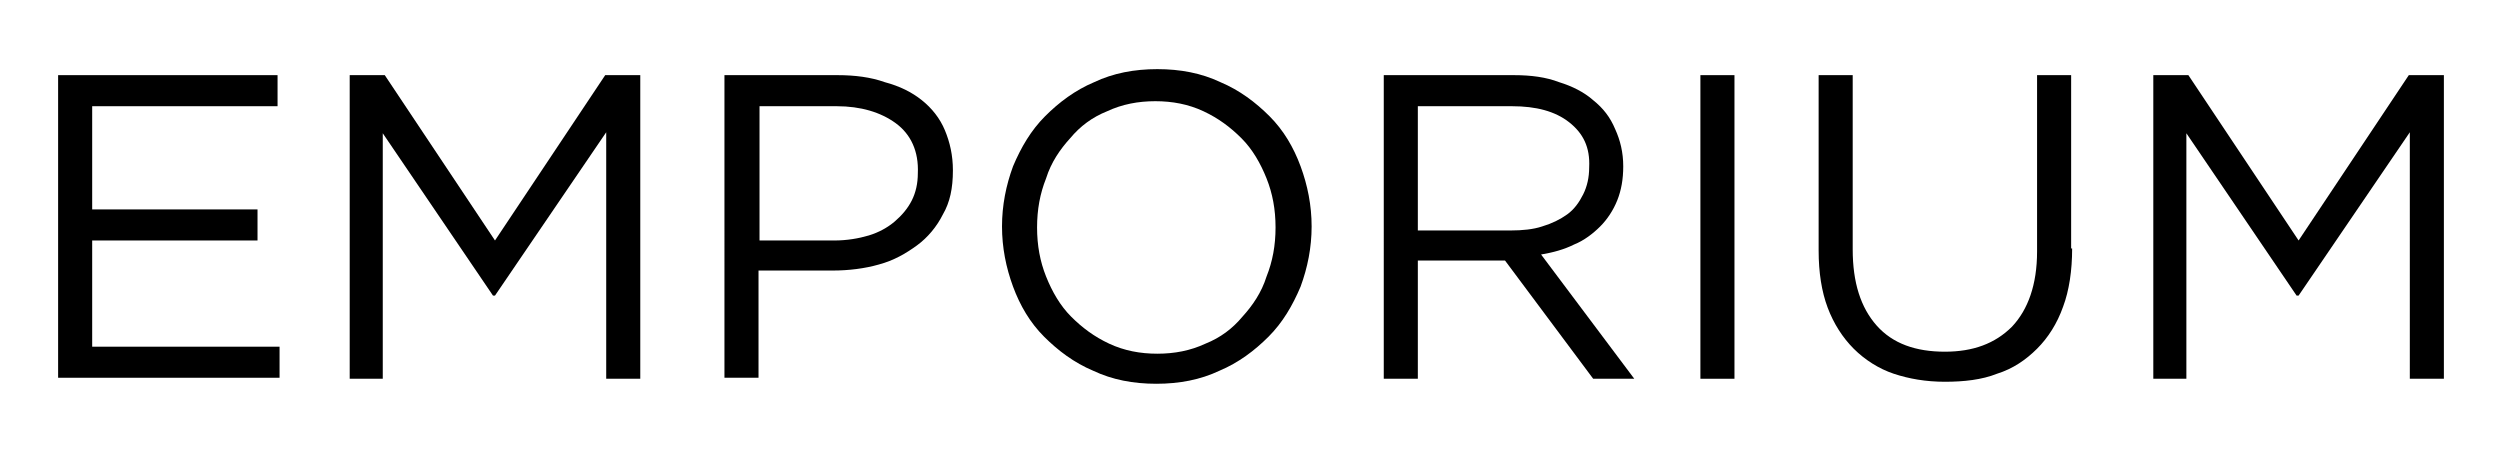
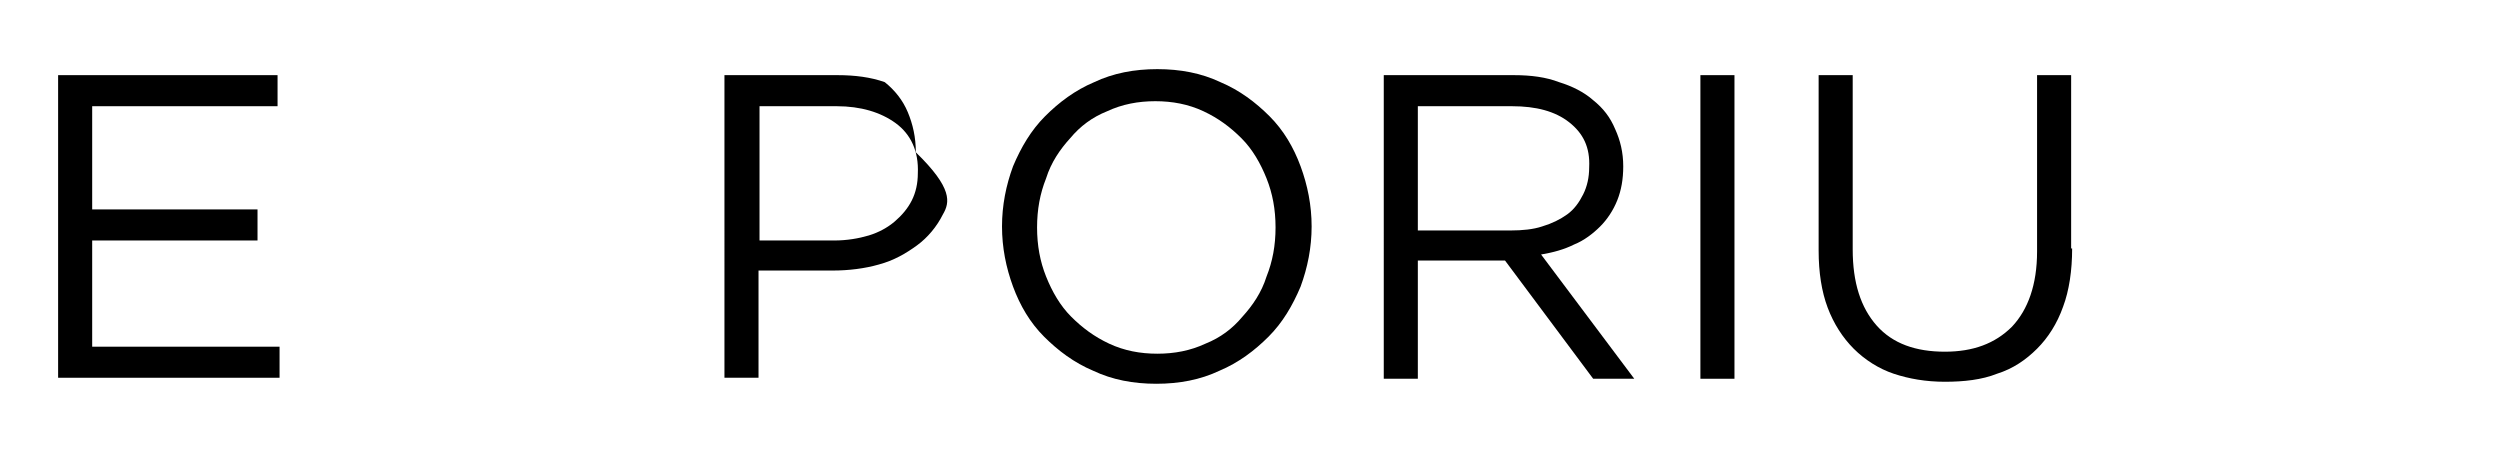
<svg xmlns="http://www.w3.org/2000/svg" version="1.1" id="Layer_1" x="0px" y="0px" viewBox="0 0 249.5 45" style="enable-background:new 0 0 249.5 45;" xml:space="preserve">
  <g id="Layer_2_00000065786362251278172730000015608056485230086032_">
</g>
  <g id="Layer_4">
</g>
  <g id="Layer_2_00000093891437106921864510000010046724152355759257_">
</g>
  <g id="Layer_4_00000008846770088865323530000016878815571997541049_">
</g>
  <g>
    <path d="M27.7,10.6H9.2v10.3h16.5V24H9.2v10.6h18.7v3.1H5.8V7.5h21.9V10.6z" />
-     <path d="M49.4,29.5h-0.2l-11-16.2v24.5h-3.3V7.5h3.5l11,16.5l11-16.5h3.5v30.3h-3.4V13.2L49.4,29.5z" />
-     <path d="M94.1,21.4c-0.6,1.2-1.5,2.3-2.6,3.1c-1.1,0.8-2.3,1.5-3.8,1.9c-1.4,0.4-3,0.6-4.6,0.6h-7.4v10.7h-3.4V7.5h11.3   c1.7,0,3.3,0.2,4.7,0.7C89.8,8.6,91,9.2,92,10c1,0.8,1.8,1.8,2.3,3c0.5,1.2,0.8,2.5,0.8,4C95.1,18.8,94.8,20.2,94.1,21.4z    M89.4,12.3c-1.5-1.1-3.5-1.7-5.9-1.7h-7.7V24h7.5c1.2,0,2.4-0.2,3.4-0.5c1-0.3,1.9-0.8,2.6-1.4c0.7-0.6,1.3-1.3,1.7-2.1   s0.6-1.7,0.6-2.7C91.7,15.1,90.9,13.4,89.4,12.3z" />
+     <path d="M94.1,21.4c-0.6,1.2-1.5,2.3-2.6,3.1c-1.1,0.8-2.3,1.5-3.8,1.9c-1.4,0.4-3,0.6-4.6,0.6h-7.4v10.7h-3.4V7.5h11.3   c1.7,0,3.3,0.2,4.7,0.7c1,0.8,1.8,1.8,2.3,3c0.5,1.2,0.8,2.5,0.8,4C95.1,18.8,94.8,20.2,94.1,21.4z    M89.4,12.3c-1.5-1.1-3.5-1.7-5.9-1.7h-7.7V24h7.5c1.2,0,2.4-0.2,3.4-0.5c1-0.3,1.9-0.8,2.6-1.4c0.7-0.6,1.3-1.3,1.7-2.1   s0.6-1.7,0.6-2.7C91.7,15.1,90.9,13.4,89.4,12.3z" />
    <path d="M129.8,28.6c-0.8,1.9-1.8,3.6-3.2,5c-1.4,1.4-3,2.6-4.9,3.4c-1.9,0.9-4,1.3-6.3,1.3c-2.3,0-4.4-0.4-6.3-1.3   c-1.9-0.8-3.5-2-4.9-3.4c-1.4-1.4-2.4-3.1-3.1-5c-0.7-1.9-1.1-3.9-1.1-6s0.4-4.1,1.1-6c0.8-1.9,1.8-3.6,3.2-5   c1.4-1.4,3-2.6,4.9-3.4c1.9-0.9,4-1.3,6.3-1.3s4.4,0.4,6.3,1.3c1.9,0.8,3.5,2,4.9,3.4c1.4,1.4,2.4,3.1,3.1,5c0.7,1.9,1.1,3.9,1.1,6   C130.9,24.7,130.5,26.7,129.8,28.6z M126.4,17.8c-0.6-1.5-1.4-2.9-2.5-4c-1.1-1.1-2.3-2-3.8-2.7c-1.5-0.7-3.1-1-4.8-1   s-3.3,0.3-4.8,1c-1.5,0.6-2.7,1.5-3.7,2.7c-1,1.1-1.9,2.4-2.4,4c-0.6,1.5-0.9,3.1-0.9,4.9s0.3,3.4,0.9,4.9c0.6,1.5,1.4,2.9,2.5,4   c1.1,1.1,2.3,2,3.8,2.7s3.1,1,4.8,1c1.7,0,3.3-0.3,4.8-1c1.5-0.6,2.7-1.5,3.7-2.7c1-1.1,1.9-2.4,2.4-4c0.6-1.5,0.9-3.1,0.9-4.9   S127,19.3,126.4,17.8z" />
    <path d="M159,37.8L150.2,26h-8.7v11.8h-3.4V7.5h13c1.7,0,3.2,0.2,4.5,0.7c1.3,0.4,2.5,1,3.4,1.8c1,0.8,1.7,1.7,2.2,2.9   c0.5,1.1,0.8,2.3,0.8,3.7c0,1.3-0.2,2.4-0.6,3.4c-0.4,1-1,1.9-1.7,2.6c-0.7,0.7-1.6,1.4-2.6,1.8c-1,0.5-2.1,0.8-3.3,1l9.3,12.4H159   z M156.6,12.2c-1.4-1.1-3.3-1.6-5.7-1.6h-9.4V23h9.3c1.1,0,2.2-0.1,3.1-0.4c1-0.3,1.8-0.7,2.5-1.2c0.7-0.5,1.2-1.2,1.6-2   c0.4-0.8,0.6-1.7,0.6-2.7C158.7,14.7,158,13.3,156.6,12.2z" />
    <path d="M173.1,7.5v30.3h-3.4V7.5H173.1z" />
    <path d="M206.8,24.8c0,2.2-0.3,4.2-0.9,5.8c-0.6,1.7-1.5,3.1-2.6,4.2c-1.1,1.1-2.4,2-4,2.5c-1.5,0.6-3.3,0.8-5.2,0.8   c-1.9,0-3.6-0.3-5.1-0.8s-2.9-1.4-4-2.5c-1.1-1.1-2-2.5-2.6-4.1c-0.6-1.6-0.9-3.5-0.9-5.7V7.5h3.4v17.4c0,3.3,0.8,5.8,2.4,7.6   c1.6,1.8,3.9,2.6,6.8,2.6c2.8,0,5-0.8,6.7-2.5c1.6-1.7,2.5-4.2,2.5-7.5V7.5h3.4V24.8z" />
-     <path d="M229.4,29.5h-0.2l-11-16.2v24.5h-3.3V7.5h3.5l11,16.5l11-16.5h3.5v30.3h-3.4V13.2L229.4,29.5z" />
  </g>
</svg>